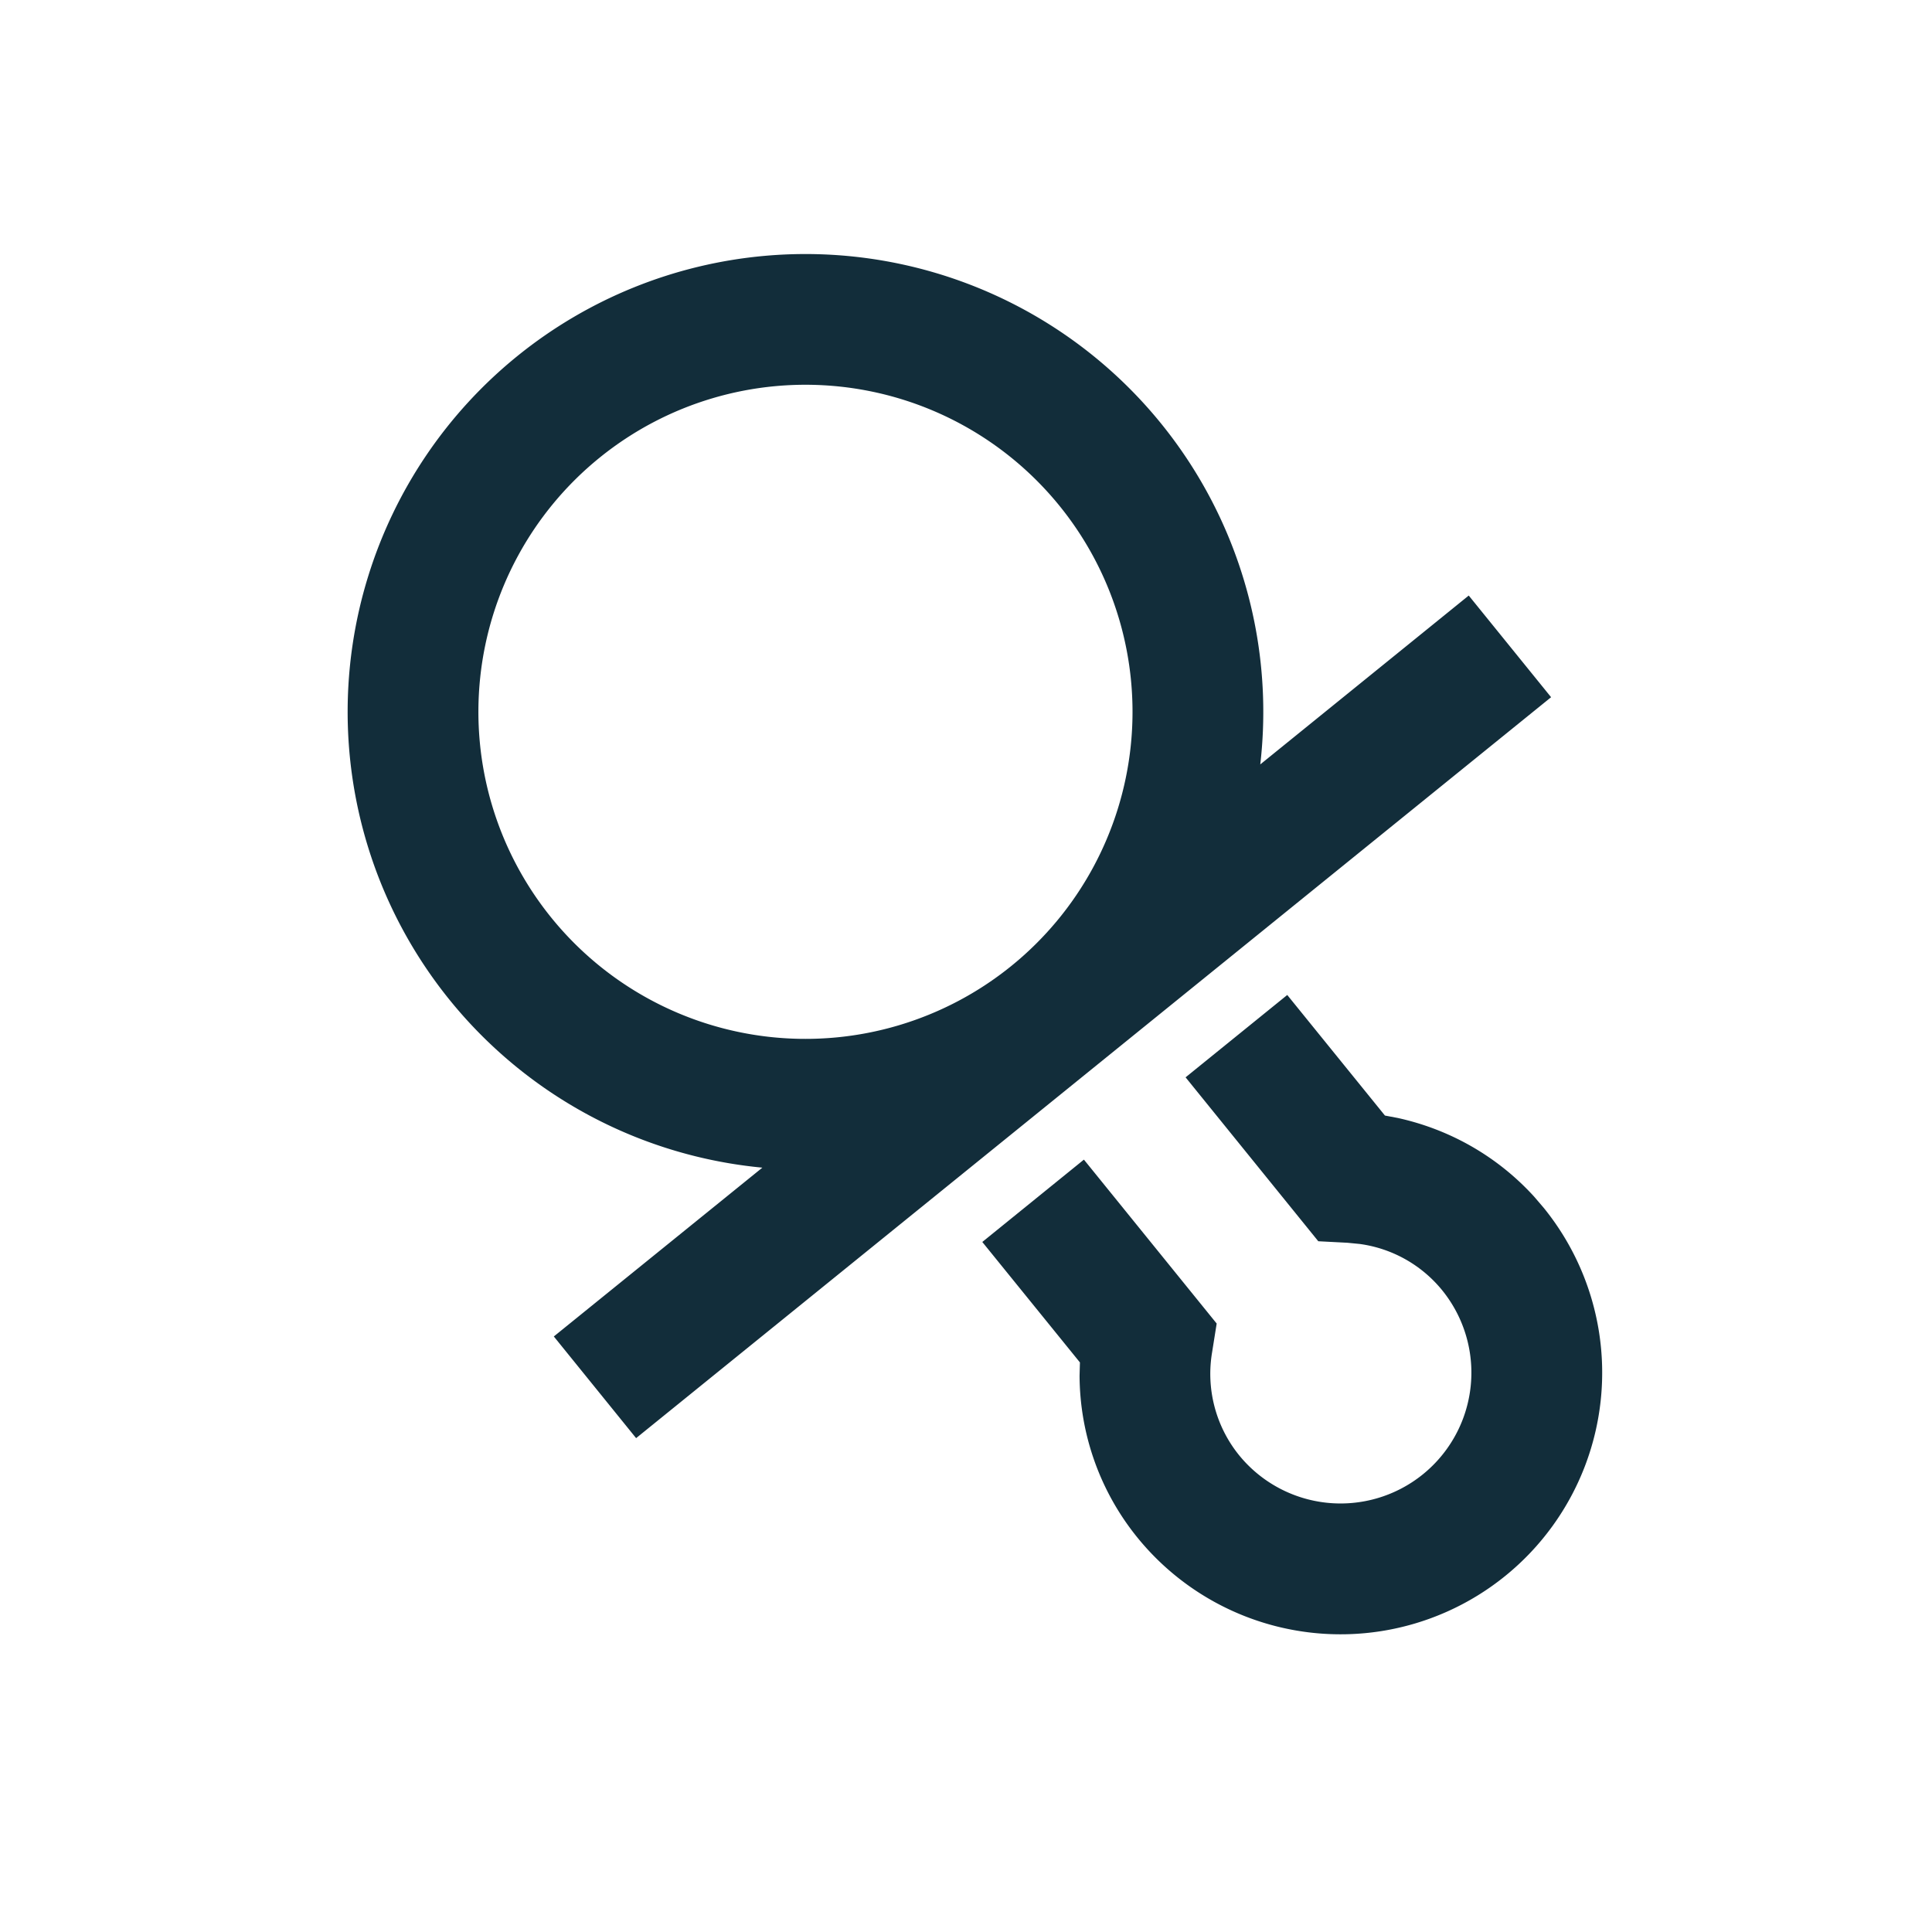
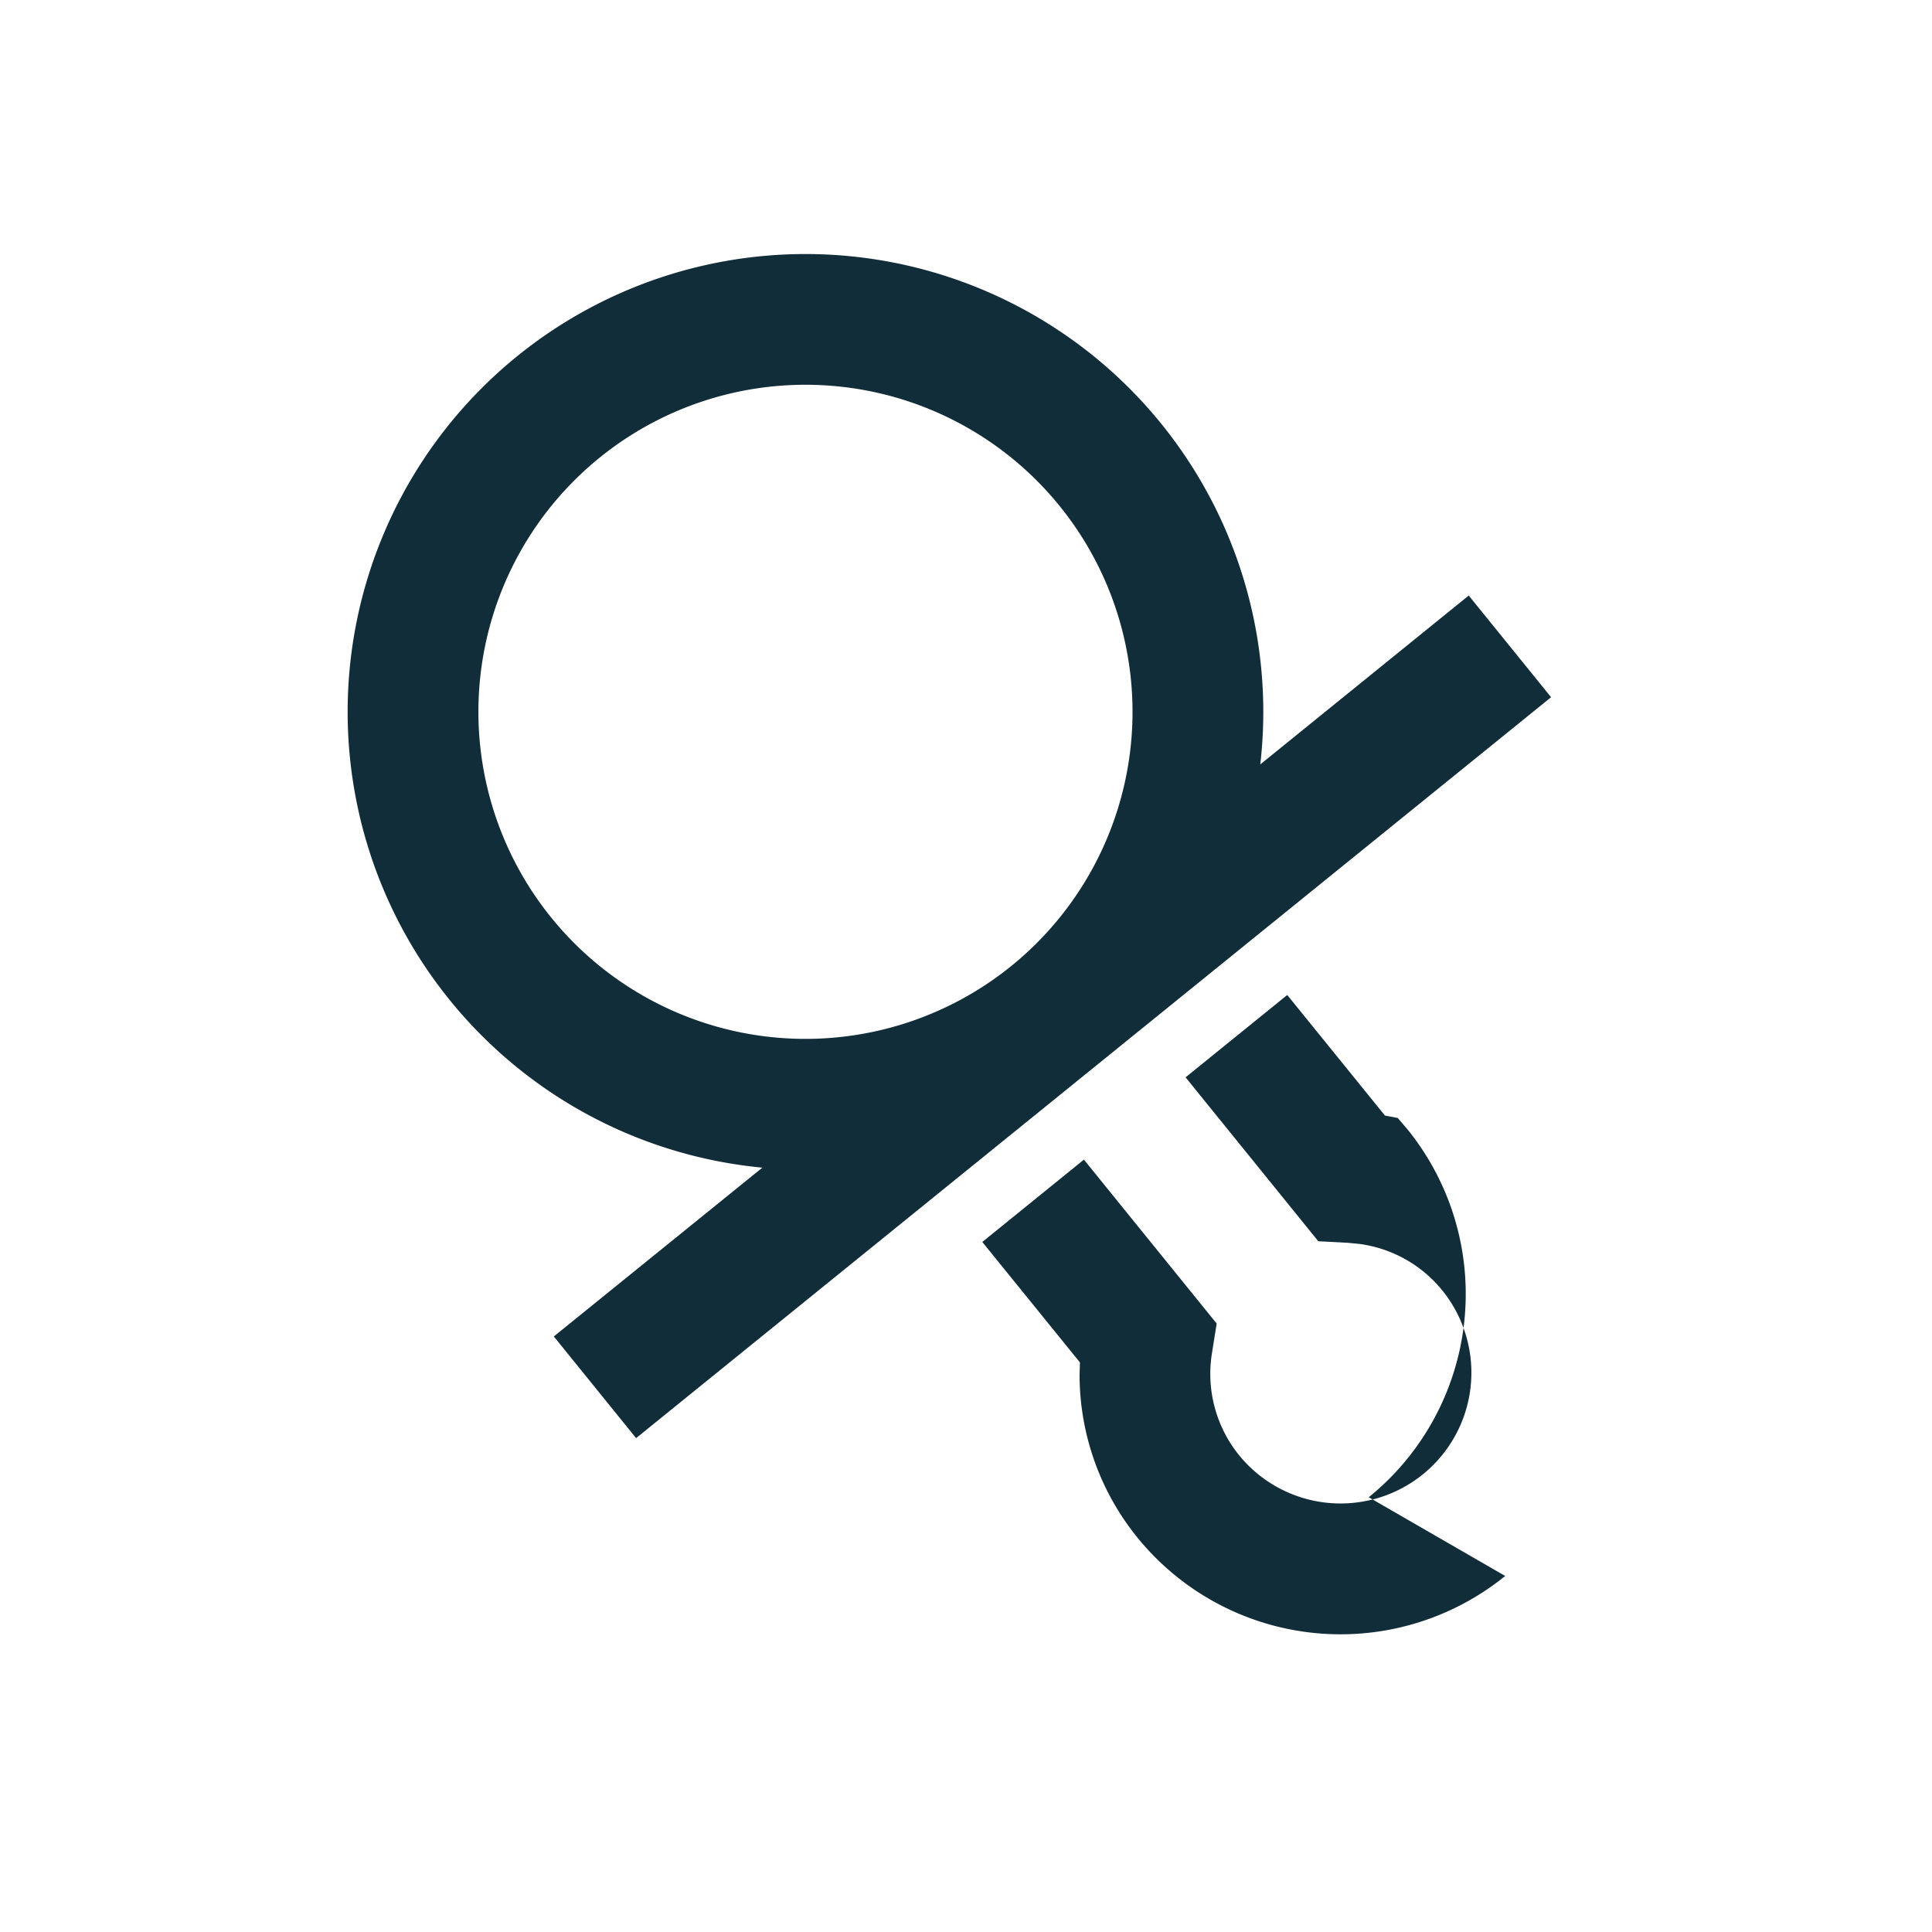
<svg xmlns="http://www.w3.org/2000/svg" width="32" height="32">
-   <path d="m10.536 23.82-1.363-1.684 3.454-2.796a7.583 7.583 0 1 1 8.247-6.679l3.453-2.797 1.364 1.684L10.536 23.82ZM16.75 16a5.417 5.417 0 1 0-6.818-8.42A5.417 5.417 0 0 0 16.75 16Zm8.181 10.103a4.333 4.333 0 0 1-6.095-.64 4.284 4.284 0 0 1-.955-2.678l.006-.219-1.617-1.995 1.683-1.364 2.199 2.715-.076.477a2.143 2.143 0 0 0 .444 1.7 2.166 2.166 0 1 0 3.368-2.727 2.13 2.13 0 0 0-1.367-.768l-.204-.02-.482-.025-2.198-2.715 1.684-1.364 1.618 1.997.212.04c.864.19 1.653.637 2.26 1.304l.16.187a4.333 4.333 0 0 1-.64 6.095Z" fill="#122D3A" fill-rule="evenodd" />
+   <path d="m10.536 23.82-1.363-1.684 3.454-2.796a7.583 7.583 0 1 1 8.247-6.679l3.453-2.797 1.364 1.684L10.536 23.82ZM16.75 16a5.417 5.417 0 1 0-6.818-8.42A5.417 5.417 0 0 0 16.75 16Zm8.181 10.103a4.333 4.333 0 0 1-6.095-.64 4.284 4.284 0 0 1-.955-2.678l.006-.219-1.617-1.995 1.683-1.364 2.199 2.715-.076.477a2.143 2.143 0 0 0 .444 1.7 2.166 2.166 0 1 0 3.368-2.727 2.13 2.13 0 0 0-1.367-.768l-.204-.02-.482-.025-2.198-2.715 1.684-1.364 1.618 1.997.212.04l.16.187a4.333 4.333 0 0 1-.64 6.095Z" fill="#122D3A" fill-rule="evenodd" />
</svg>